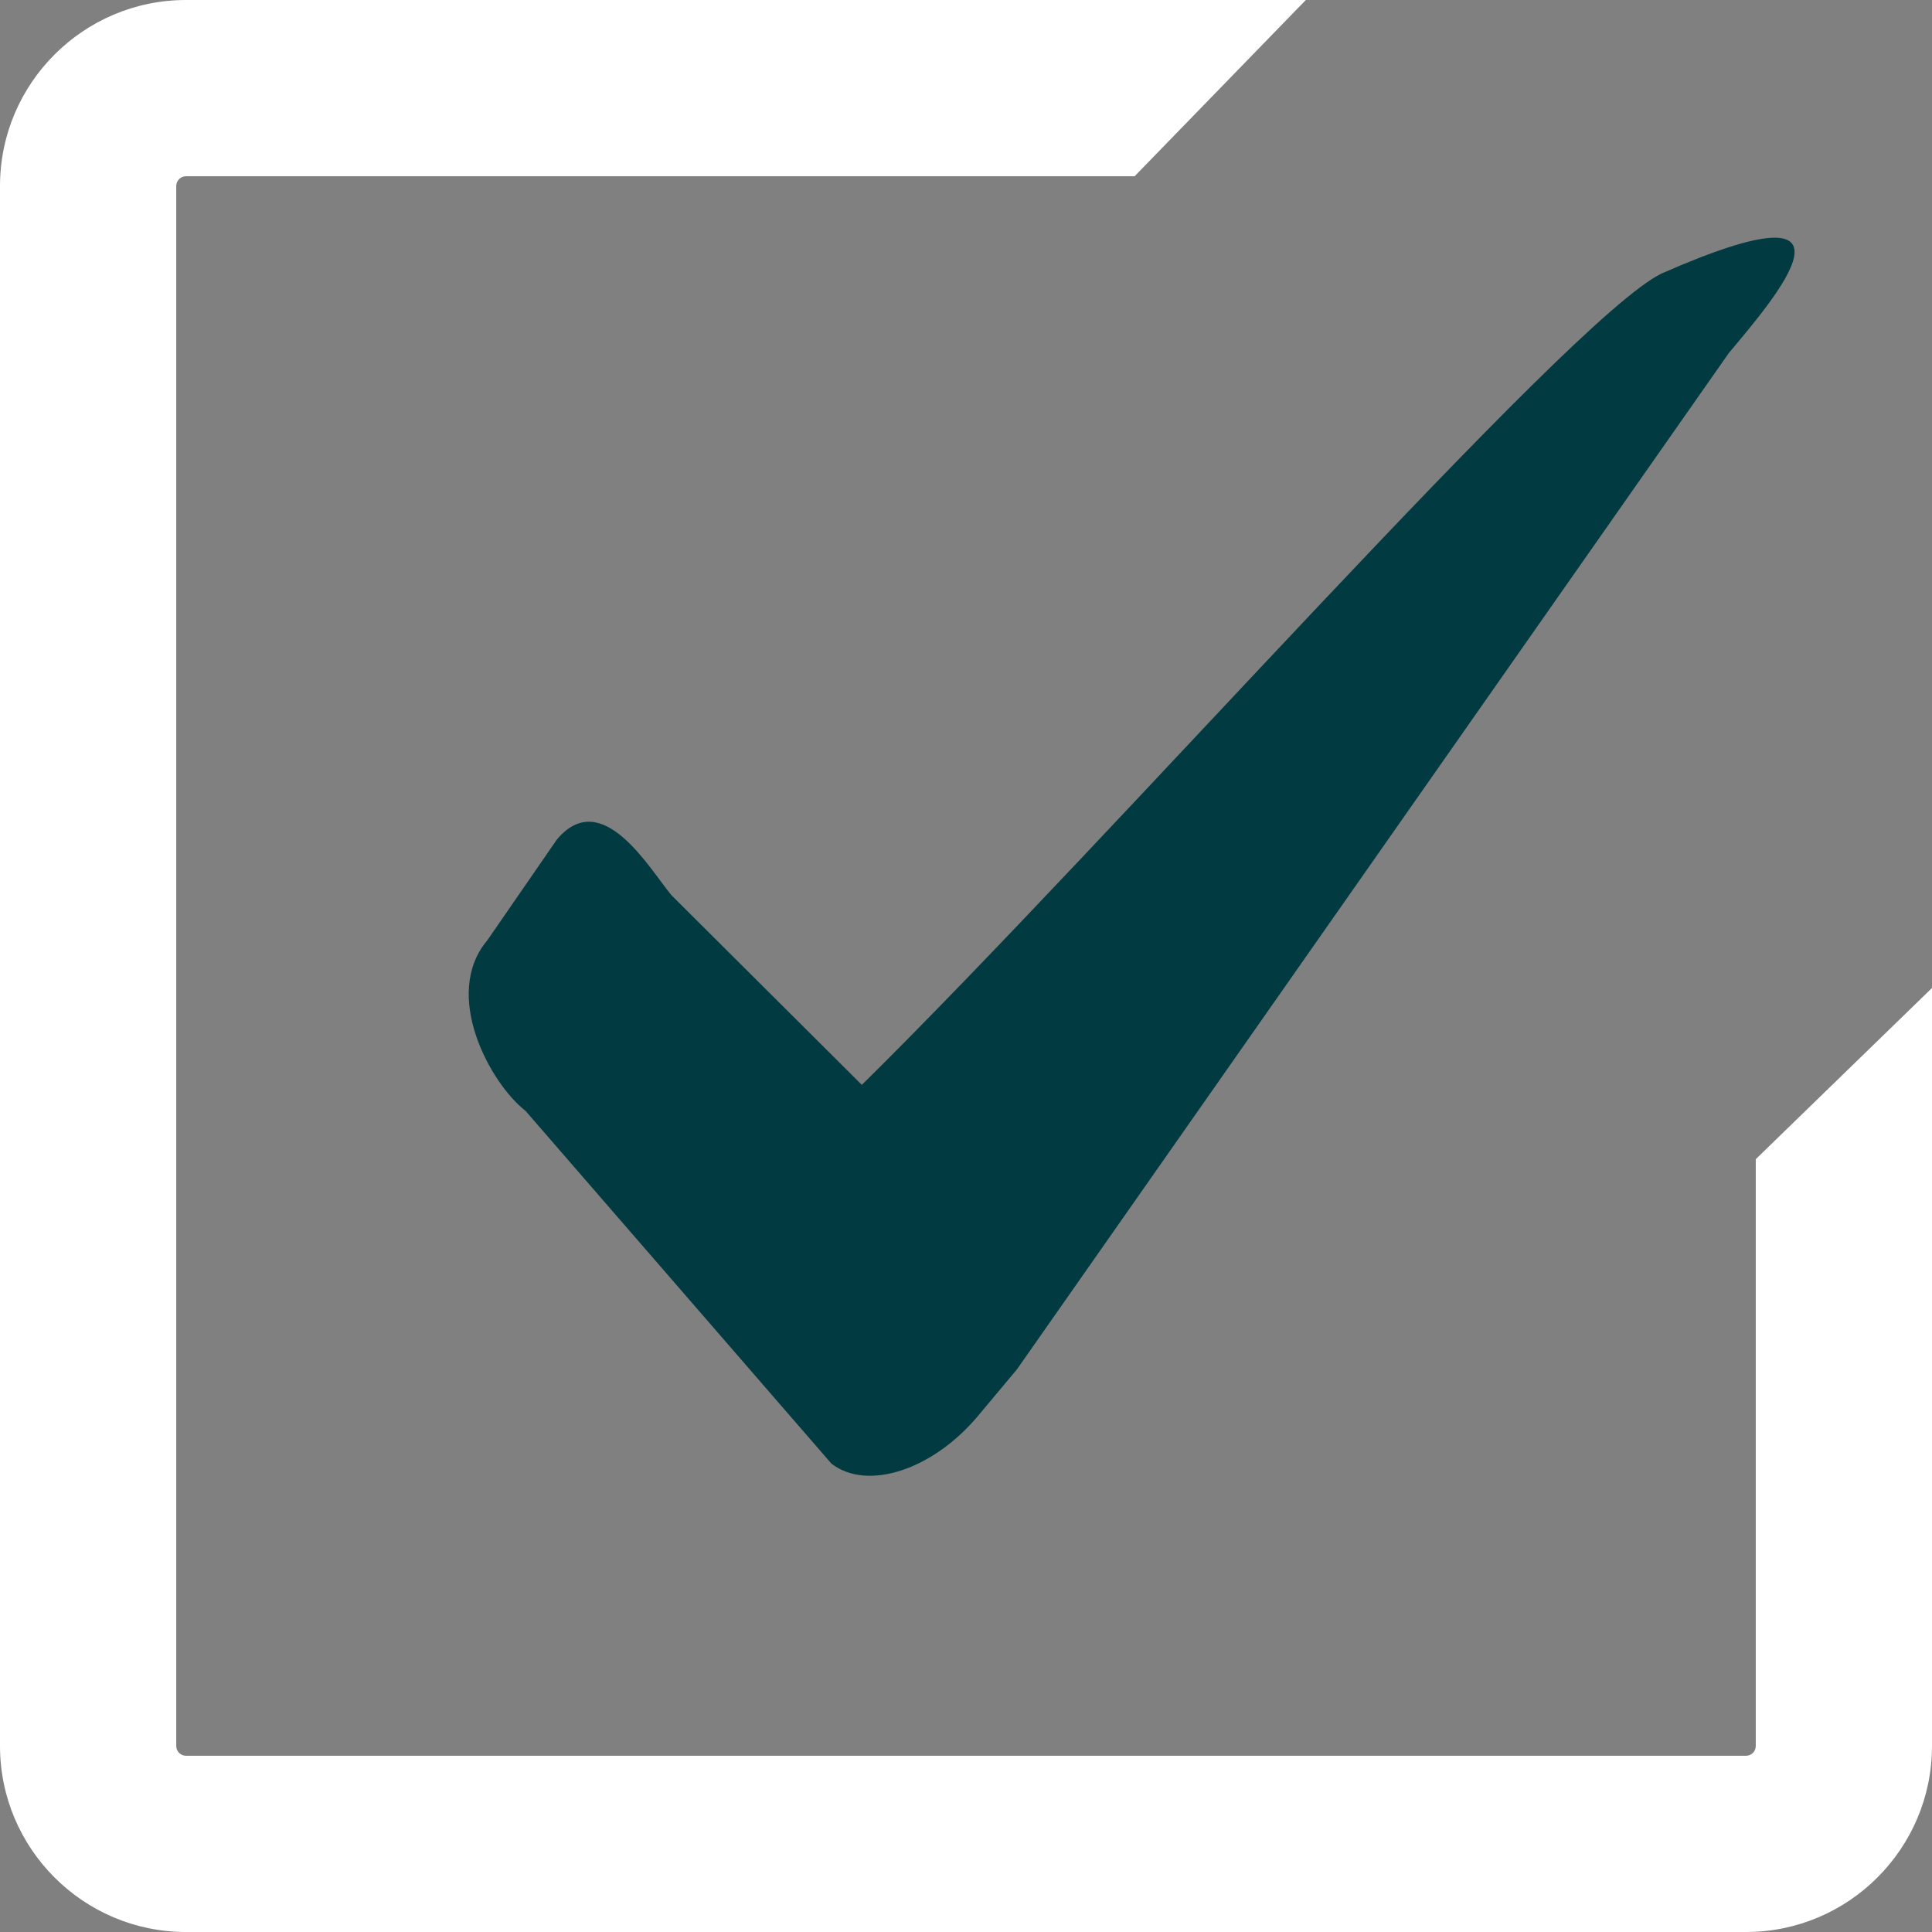
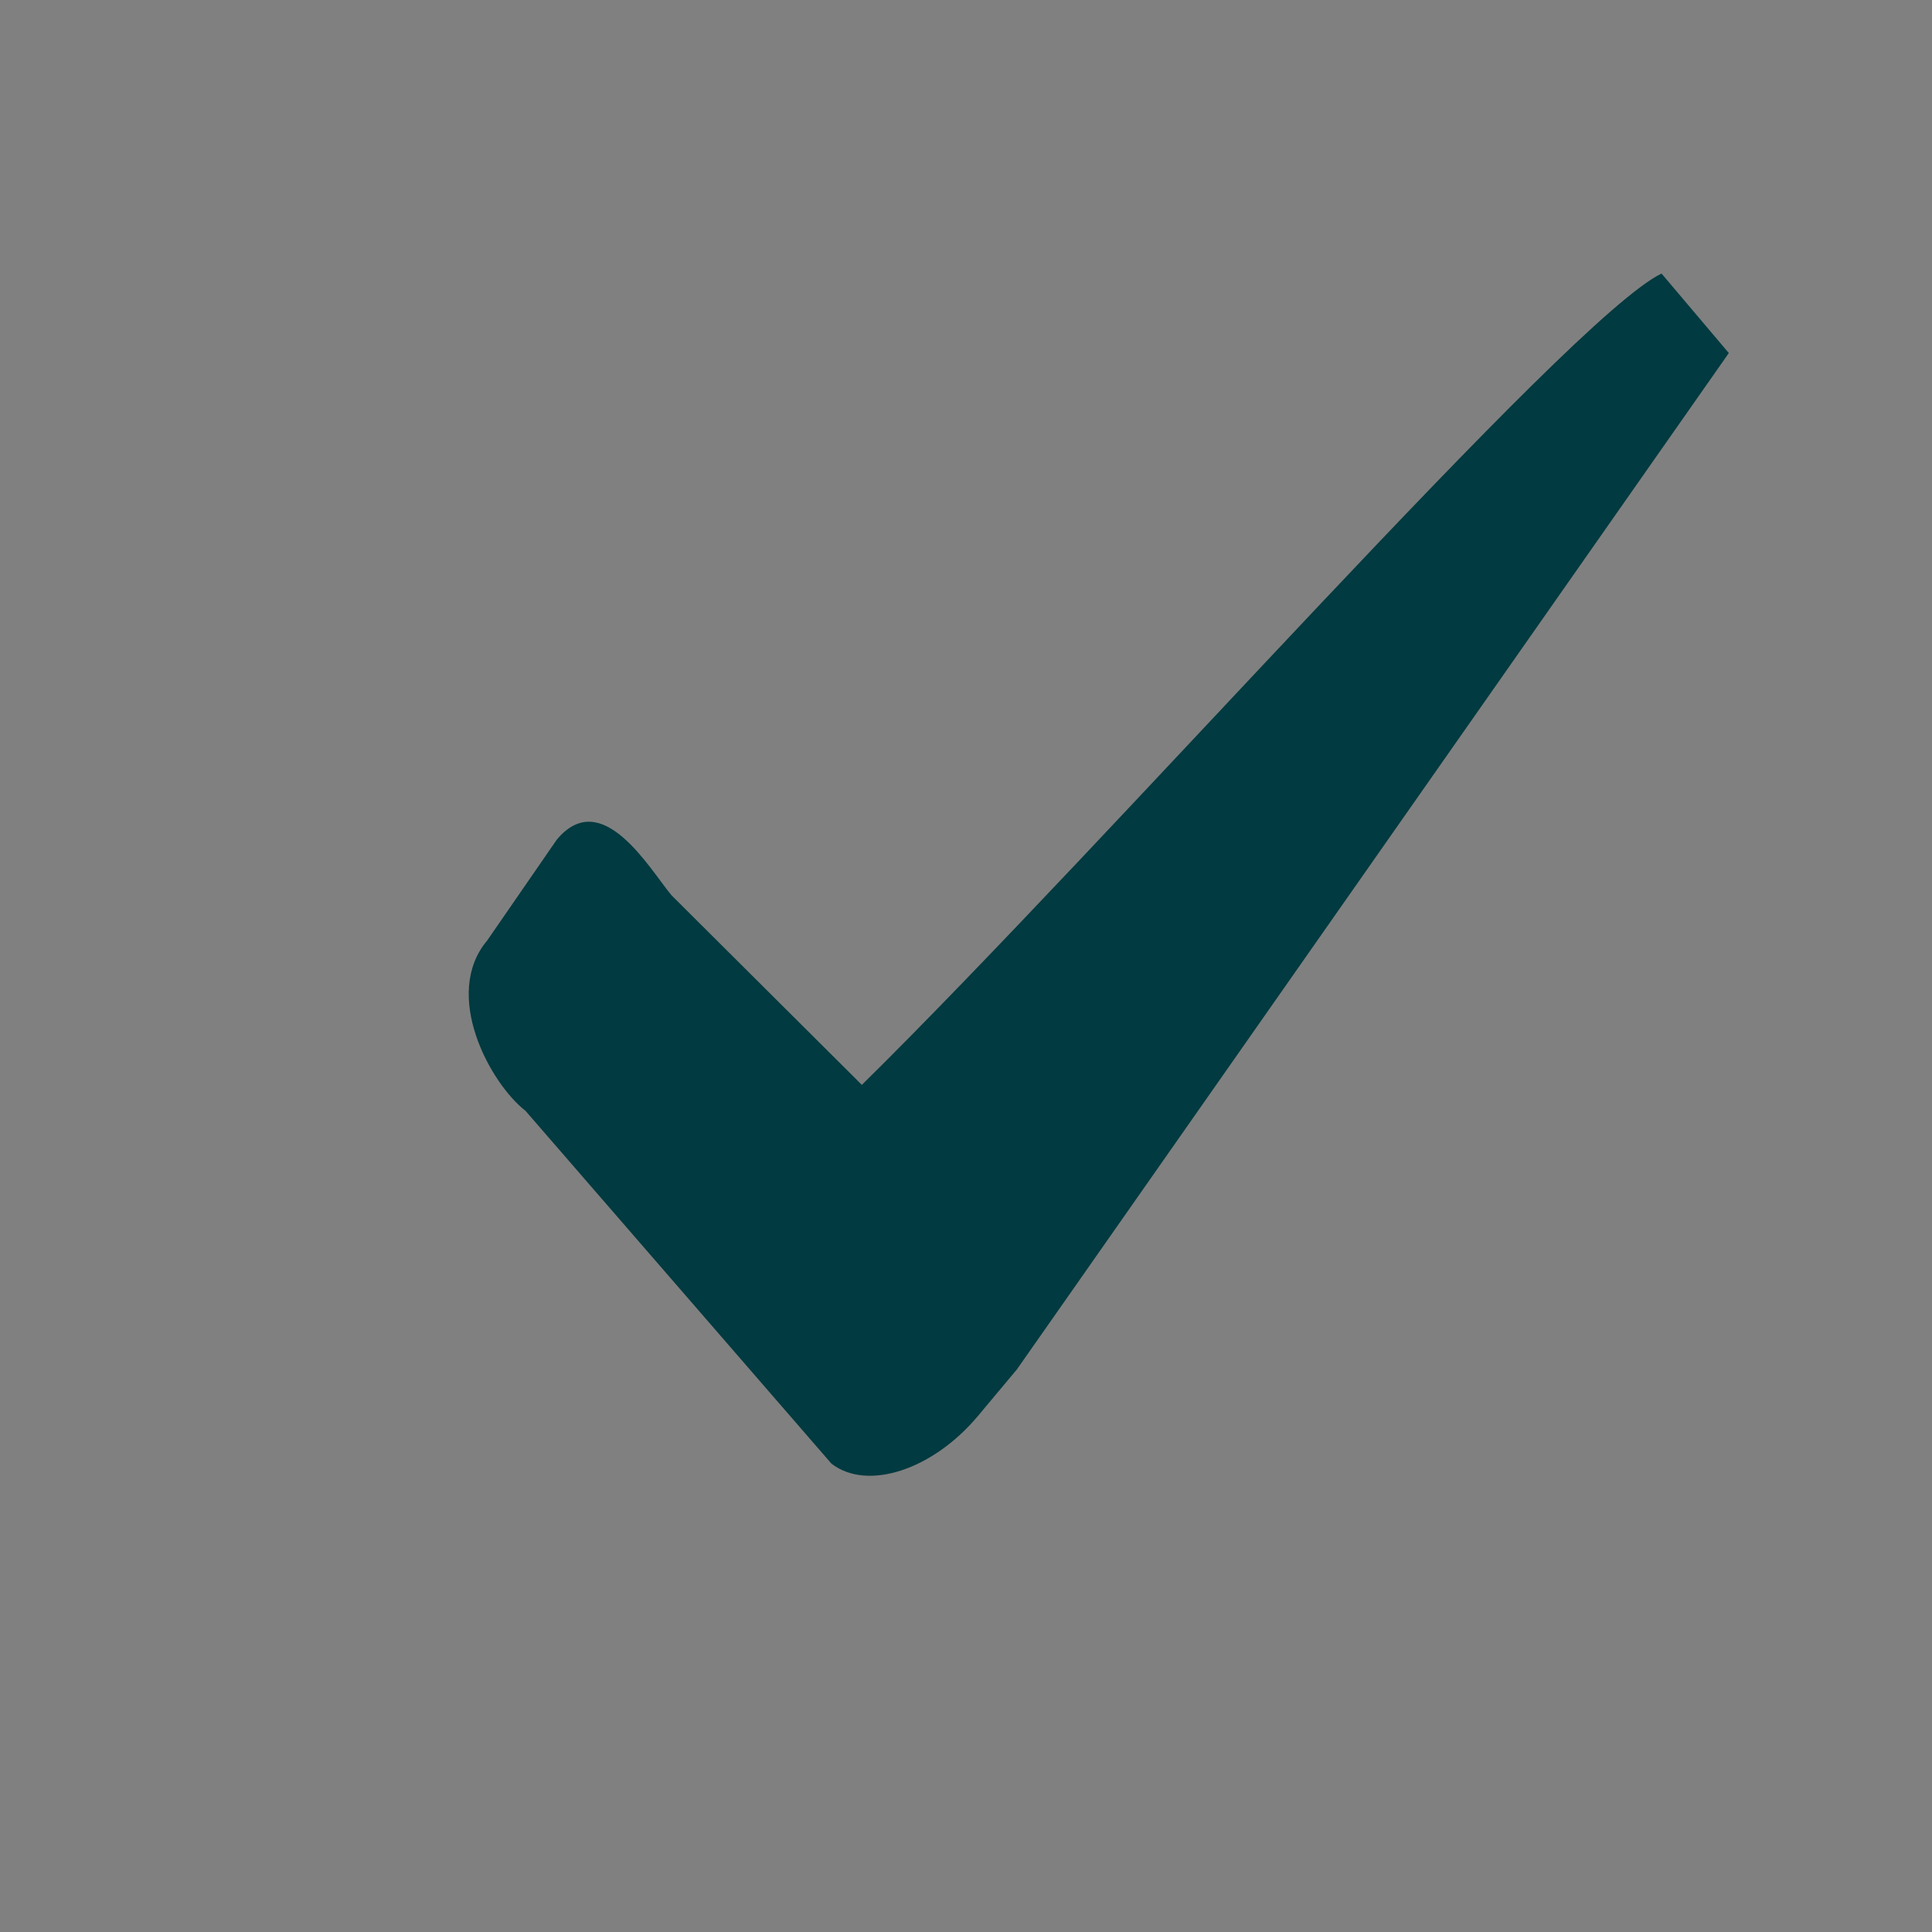
<svg xmlns="http://www.w3.org/2000/svg" id="_レイヤー_2" width="23.372" height="23.372" viewBox="0 0 23.372 23.372">
  <rect x="0" y="0" width="23.372" height="23.372" fill="#808080" stroke="none" />
  <defs>
    <style>.cls-1{fill:#fff;}.cls-2{fill:#013a40;}</style>
  </defs>
  <g id="_背景">
-     <path class="cls-1" d="M21.122,23.372H2.25c-1.241,0-2.25-1.009-2.25-2.25V2.25C0,1.009,1.01,0,2.25,0h13.547l-2.071,2.132H2.25c-.065,0-.118.053-.118.118v18.872c0,.065.053.118.118.118h18.872c.065,0,.118-.053.118-.118v-7.099l2.132-2.071v9.17c0,1.241-1.01,2.25-2.25,2.25Z" />
-     <path class="cls-2" d="M20.1,3.309c-1.122.545-6.669,6.855-9.674,9.815l-2.303-2.294c-.268-.322-.841-1.326-1.387-.673l-.842,1.22c-.549.653.032,1.725.463,2.061l3.701,4.268c.432.335,1.224.078,1.772-.576l.466-.557h.001s8.617-12.302,8.617-12.302c.547-.656,1.829-2.123-.814-.962Z" />
+     <path class="cls-2" d="M20.1,3.309c-1.122.545-6.669,6.855-9.674,9.815l-2.303-2.294c-.268-.322-.841-1.326-1.387-.673l-.842,1.22c-.549.653.032,1.725.463,2.061l3.701,4.268c.432.335,1.224.078,1.772-.576l.466-.557h.001s8.617-12.302,8.617-12.302Z" />
  </g>
</svg>